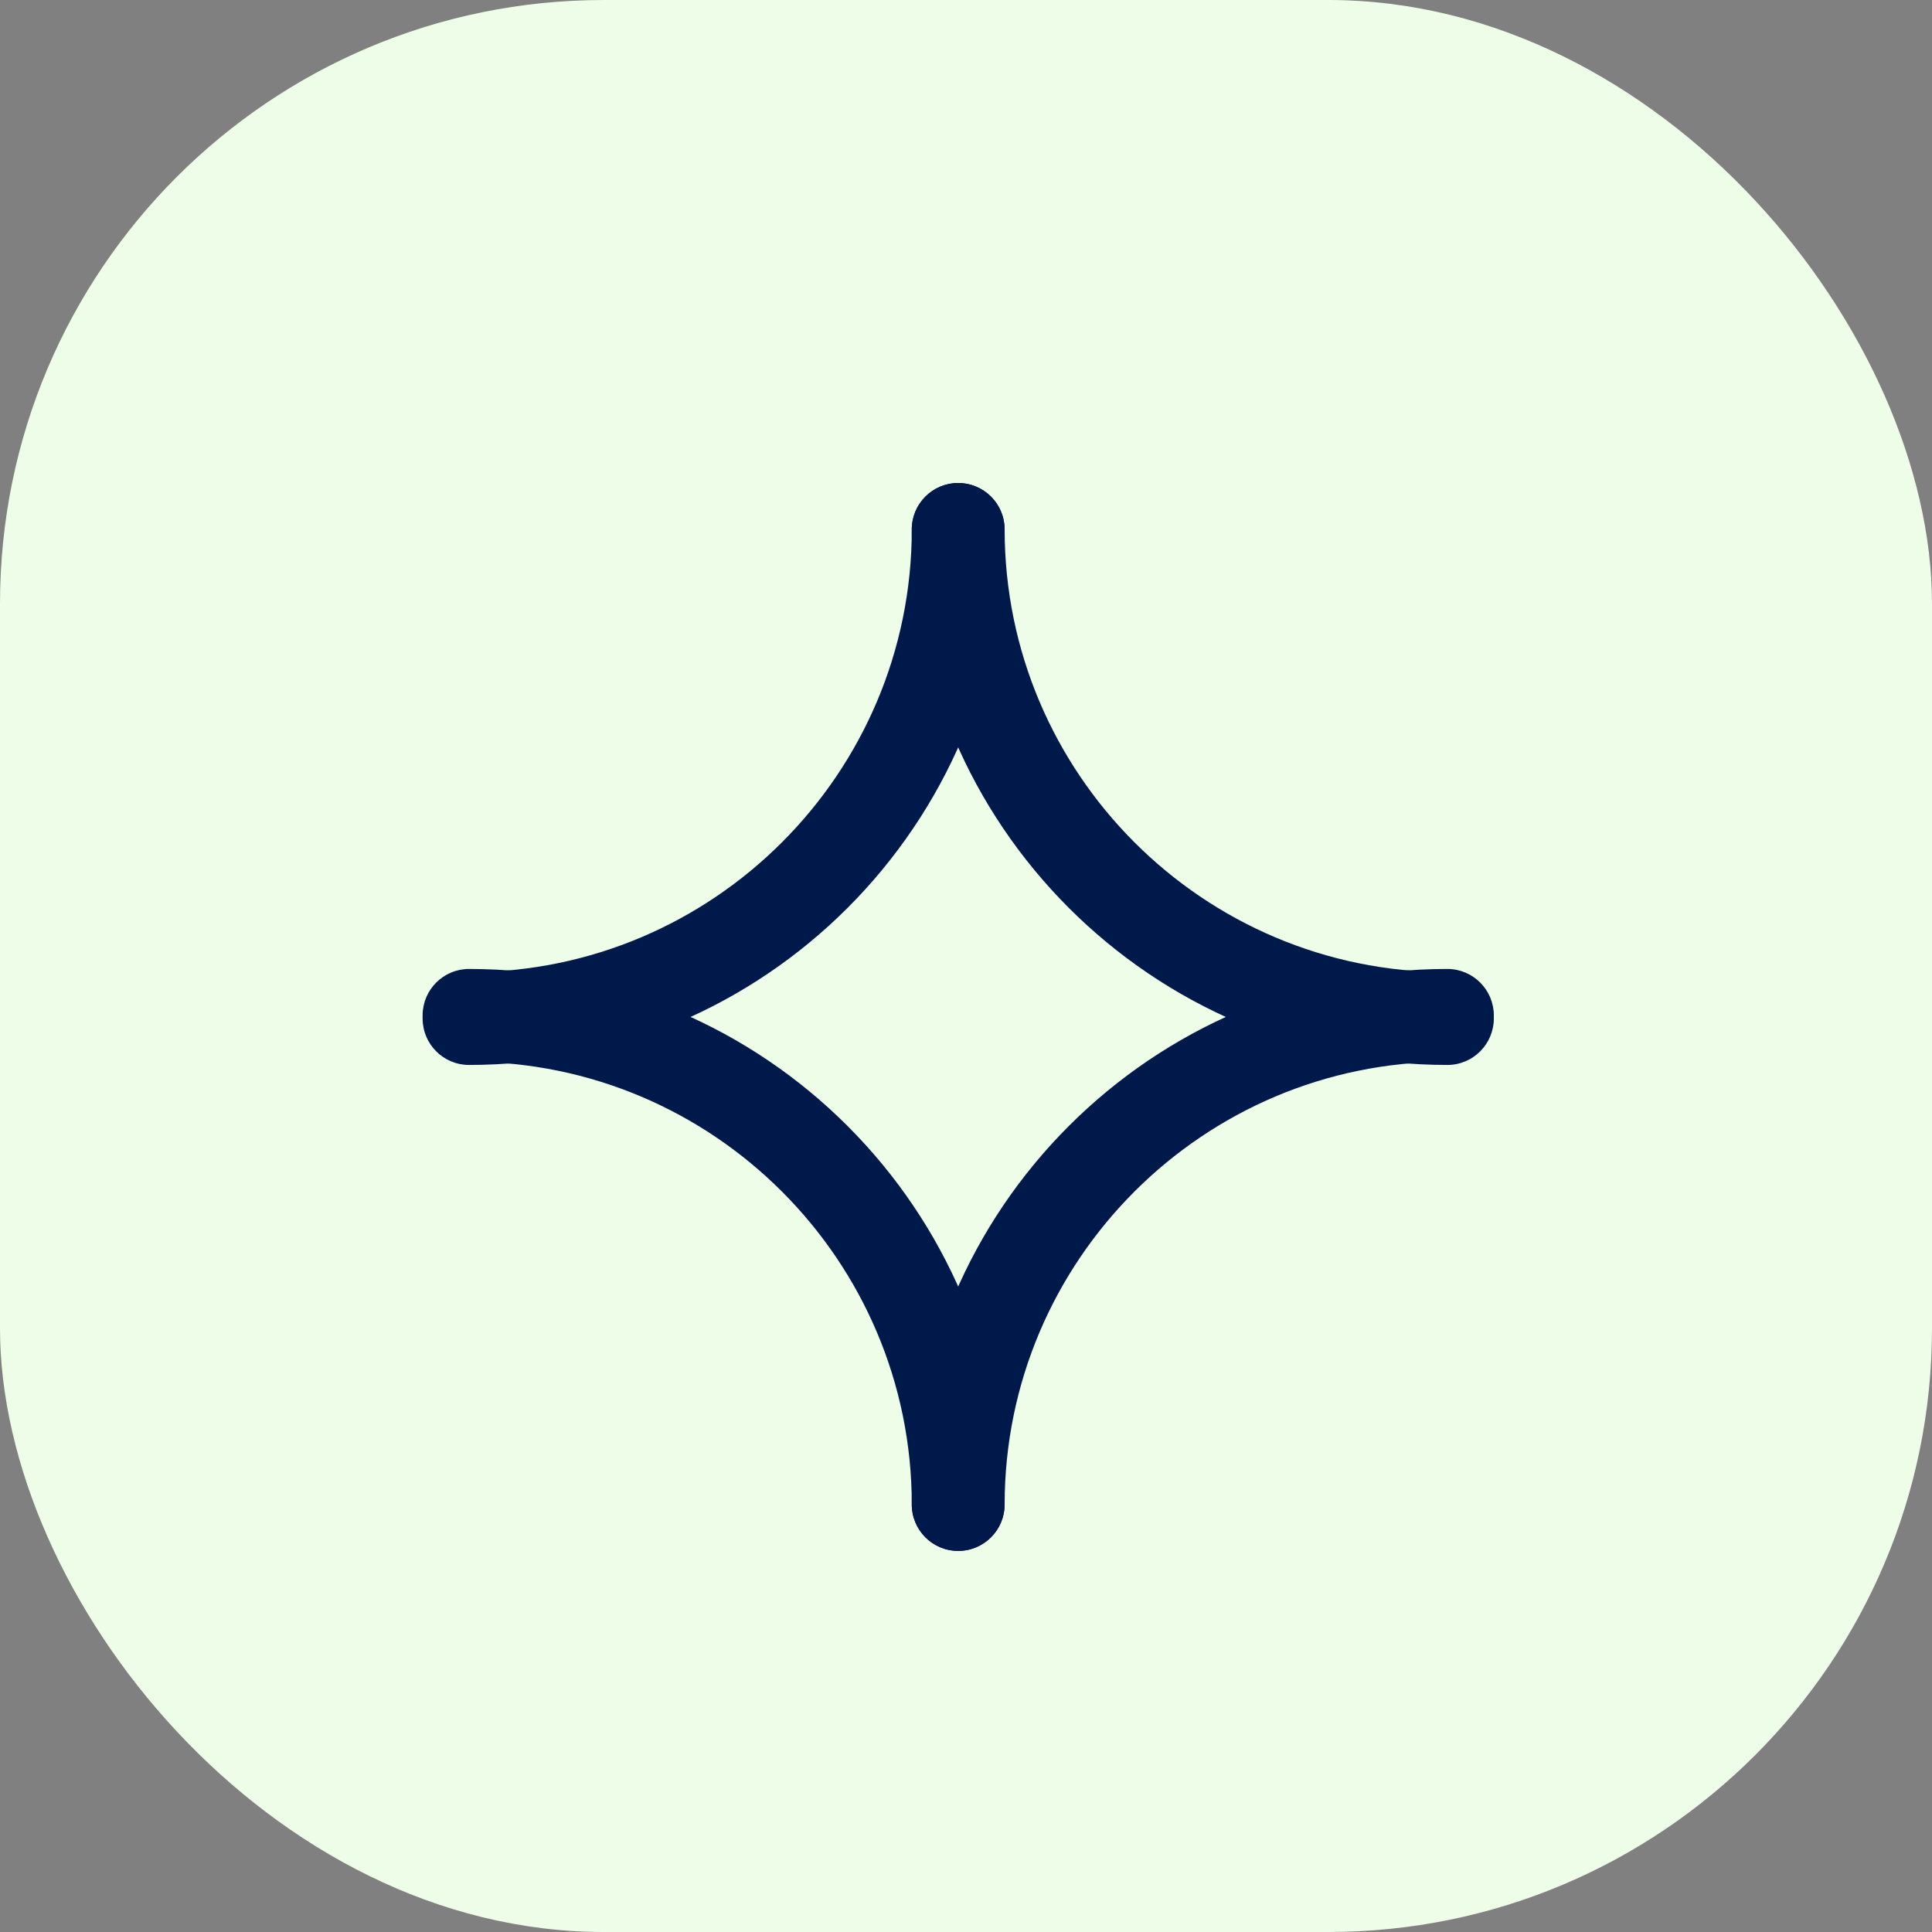
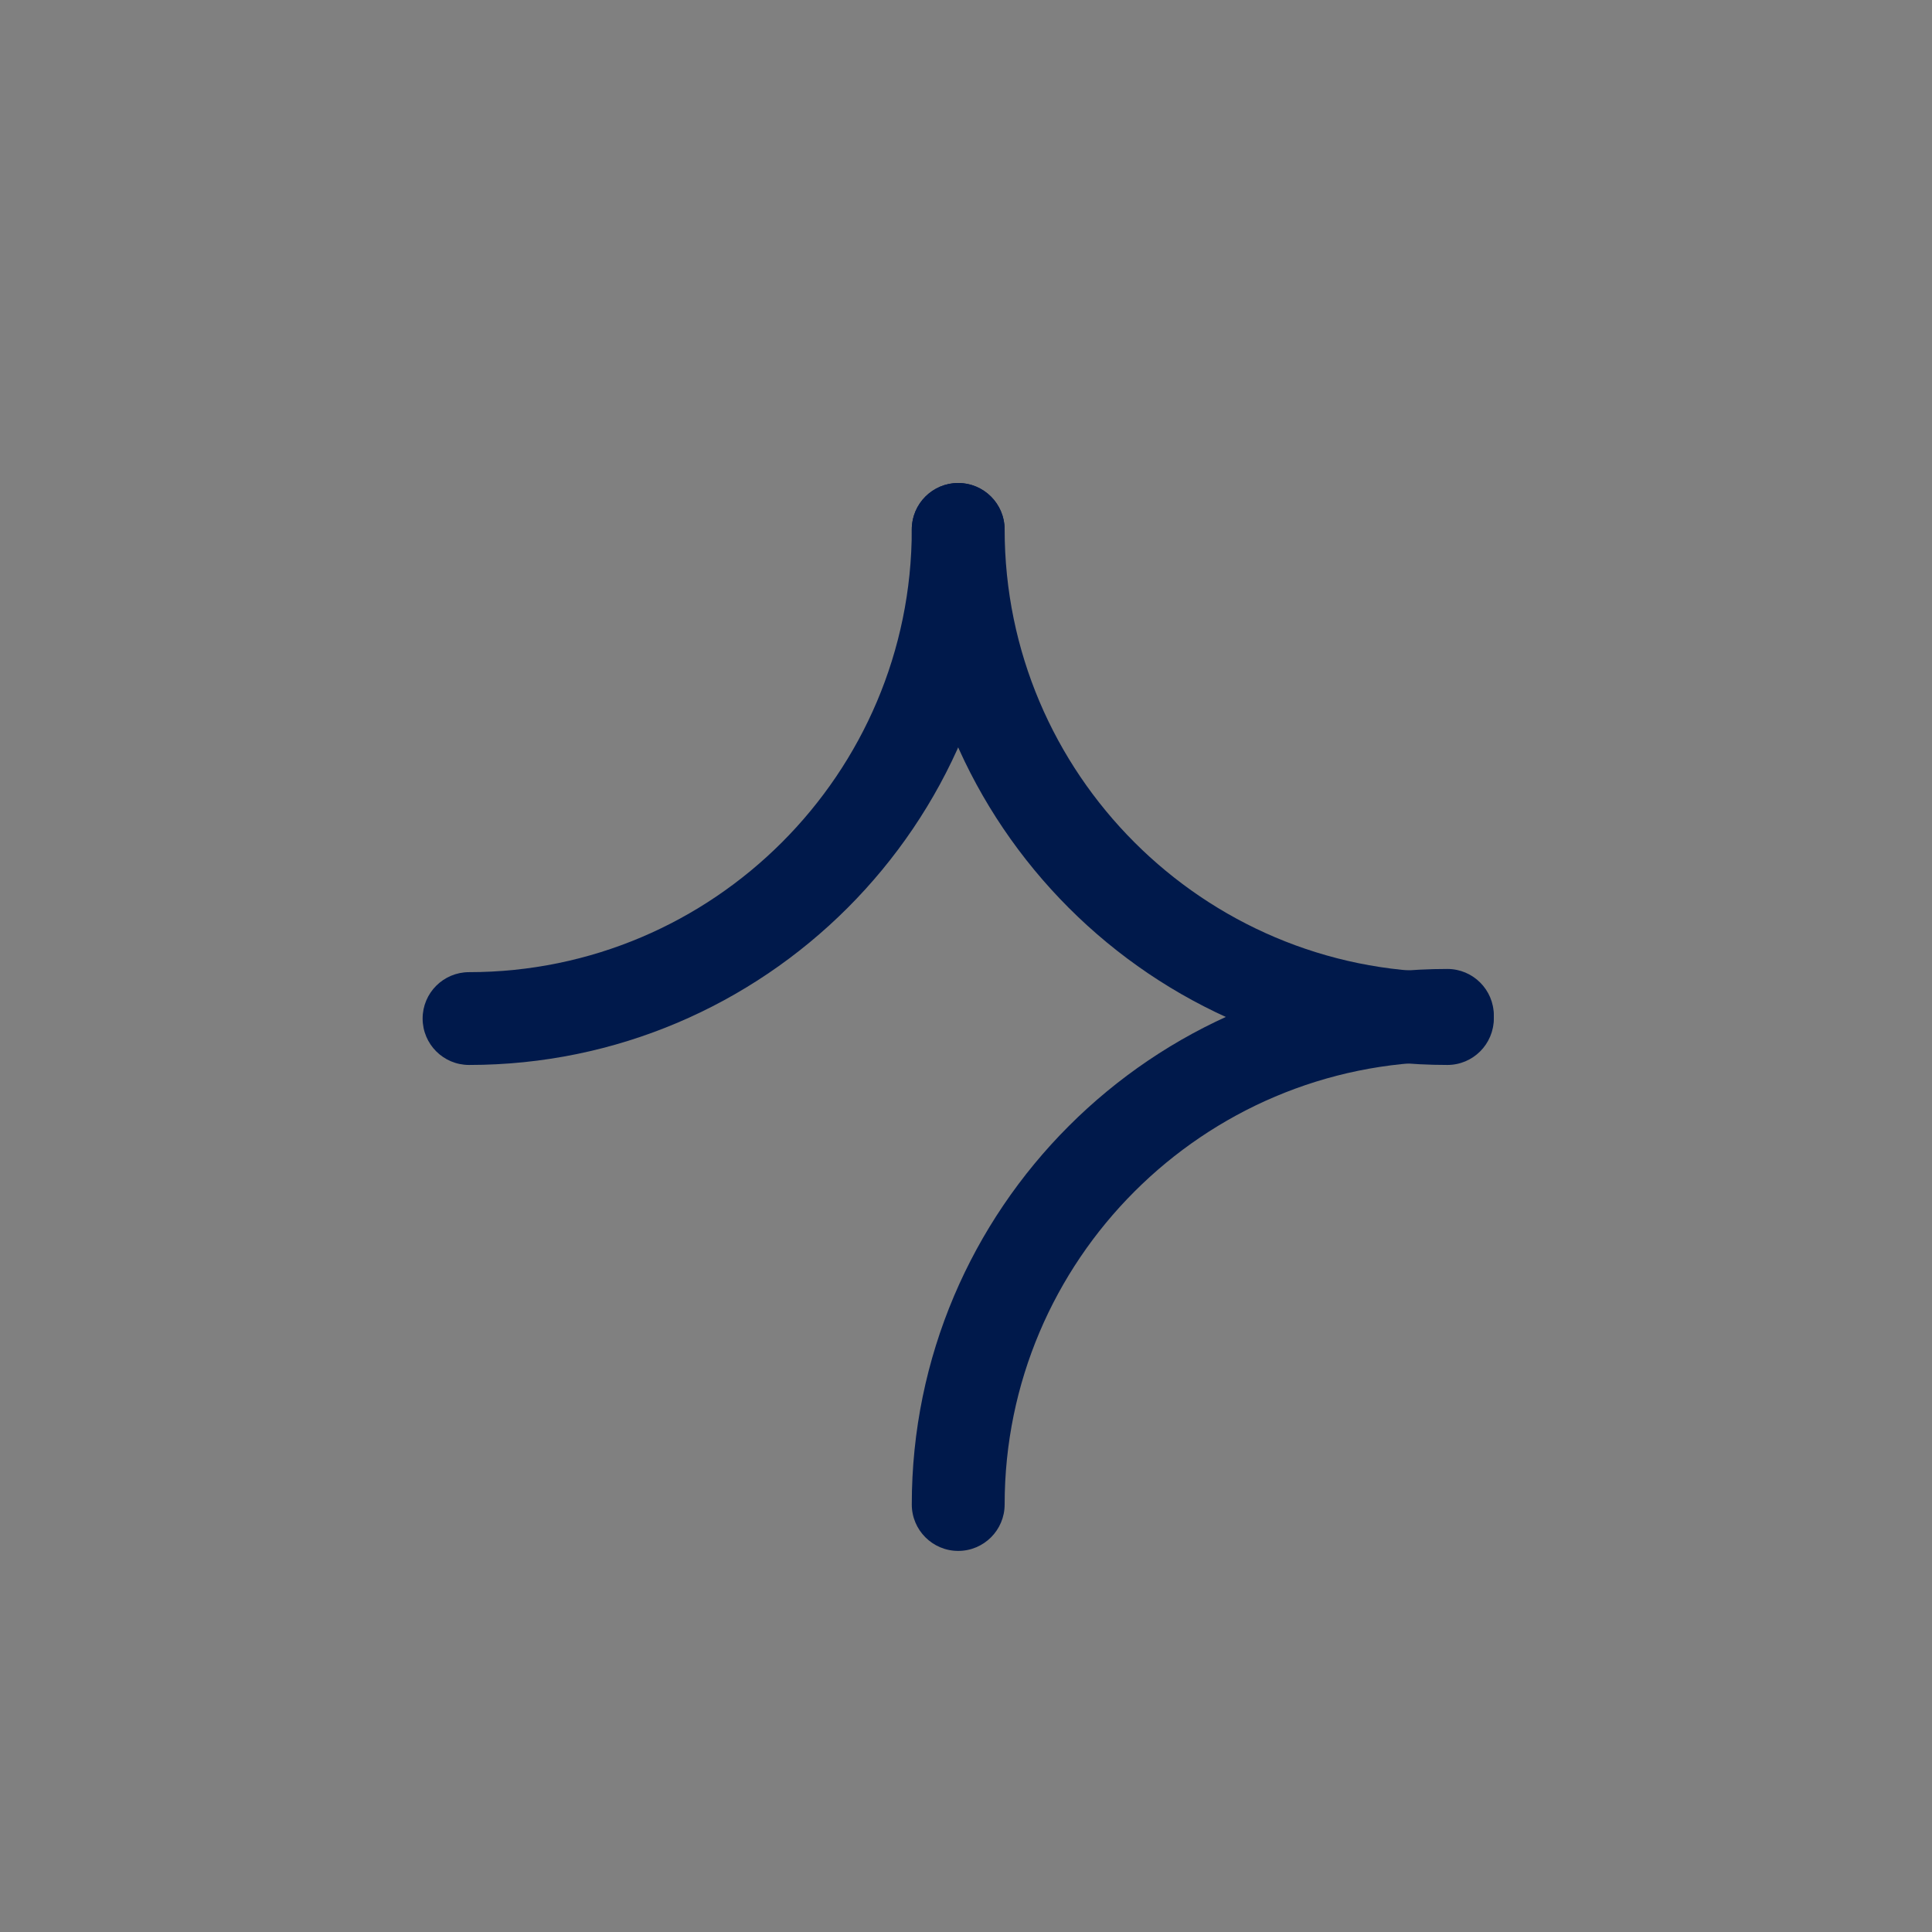
<svg xmlns="http://www.w3.org/2000/svg" fill="none" viewBox="0 0 32 32" height="32" width="32">
  <rect x="0" y="0" width="32" height="32" fill="#808080" stroke="none" />
-   <rect fill="#EEFDE8" rx="10" height="32" width="32" />
  <path fill="#00194B" d="M7.769 17.639C7.344 17.639 7 17.295 7 16.87C7 16.446 7.344 16.102 7.769 16.102C11.812 16.102 15.102 12.812 15.102 8.769C15.102 8.344 15.446 8 15.87 8C16.295 8 16.639 8.344 16.639 8.769C16.639 13.66 12.66 17.639 7.769 17.639Z" />
  <path fill="#00194B" d="M23.973 17.639C19.082 17.639 15.102 13.66 15.102 8.769C15.102 8.344 15.447 8 15.871 8C16.295 8 16.64 8.344 16.64 8.769C16.64 12.812 19.929 16.102 23.973 16.102C24.397 16.102 24.742 16.446 24.742 16.87C24.742 17.295 24.397 17.639 23.973 17.639Z" />
  <path fill="#00194B" d="M15.871 25.688C15.447 25.688 15.102 25.344 15.102 24.919C15.102 20.028 19.082 16.049 23.973 16.049C24.397 16.049 24.742 16.393 24.742 16.817C24.742 17.242 24.397 17.586 23.973 17.586C19.929 17.586 16.64 20.875 16.64 24.919C16.64 25.344 16.295 25.688 15.871 25.688Z" />
-   <path fill="#00194B" d="M15.87 25.688C15.446 25.688 15.102 25.344 15.102 24.919C15.102 20.875 11.812 17.586 7.769 17.586C7.344 17.586 7 17.242 7 16.817C7 16.393 7.344 16.049 7.769 16.049C12.66 16.049 16.639 20.028 16.639 24.919C16.639 25.344 16.295 25.688 15.87 25.688Z" />
</svg>